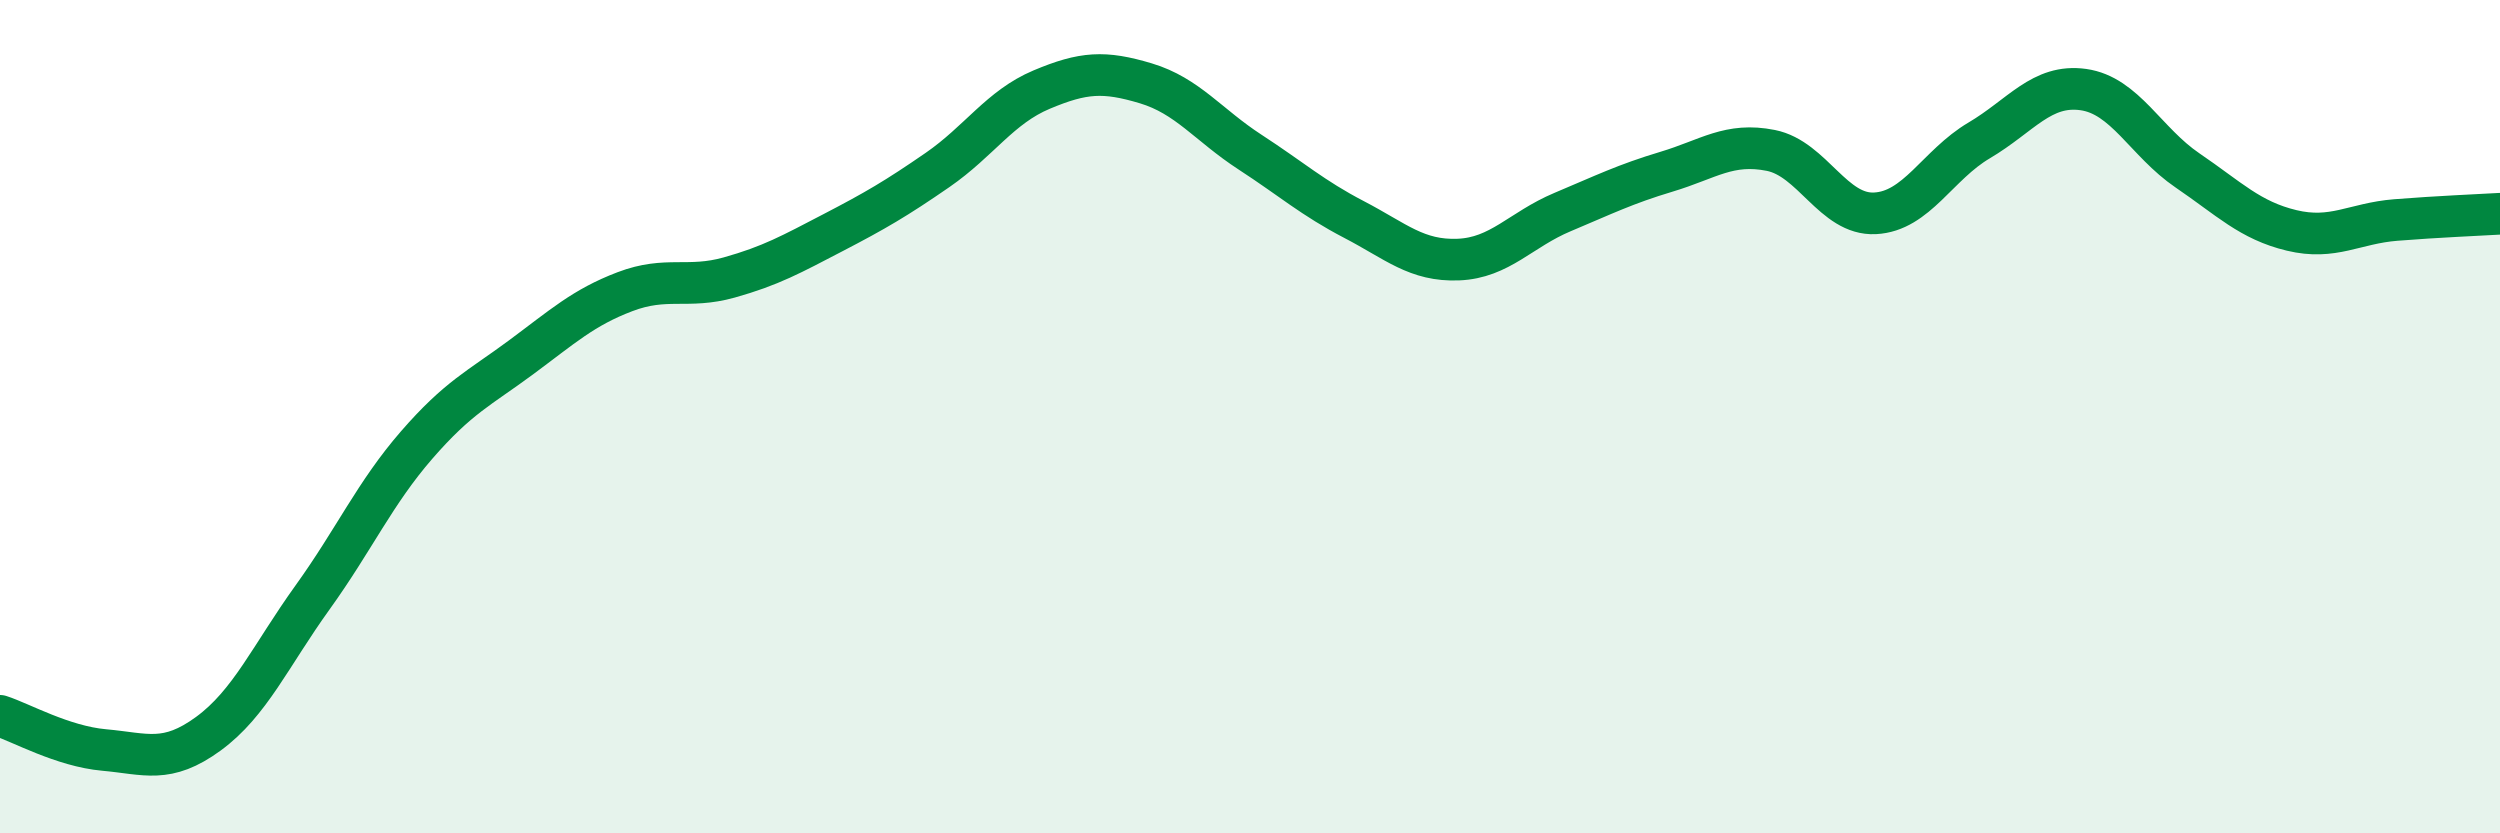
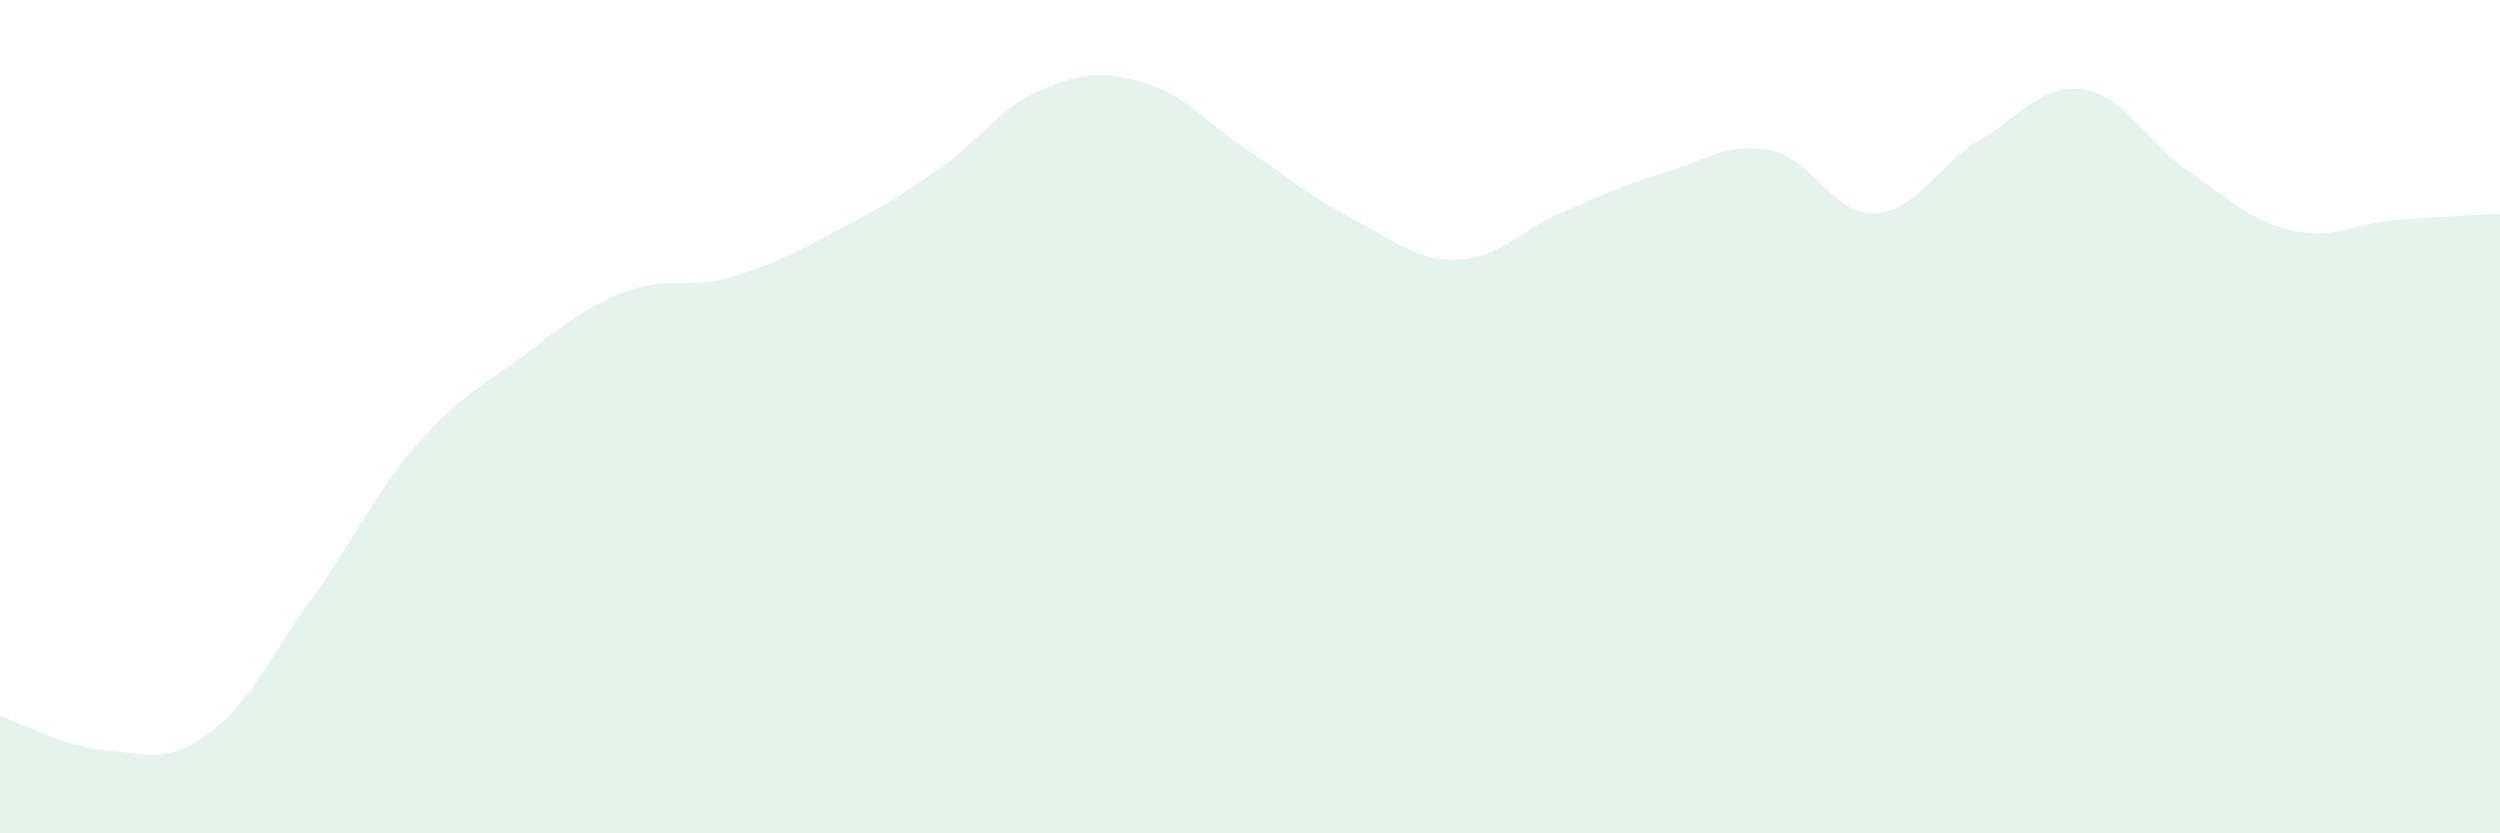
<svg xmlns="http://www.w3.org/2000/svg" width="60" height="20" viewBox="0 0 60 20">
-   <path d="M 0,17.18 C 0.5,17.34 1.5,17.91 2.5,18 C 3.5,18.09 4,18.34 5,17.61 C 6,16.88 6.5,15.73 7.5,14.34 C 8.5,12.95 9,11.83 10,10.68 C 11,9.53 11.5,9.32 12.5,8.58 C 13.5,7.84 14,7.38 15,7 C 16,6.62 16.5,6.94 17.5,6.66 C 18.5,6.38 19,6.1 20,5.58 C 21,5.06 21.5,4.77 22.5,4.08 C 23.5,3.39 24,2.57 25,2.15 C 26,1.73 26.5,1.7 27.5,2 C 28.5,2.3 29,3 30,3.65 C 31,4.3 31.5,4.75 32.5,5.27 C 33.5,5.79 34,6.27 35,6.23 C 36,6.19 36.5,5.51 37.5,5.09 C 38.5,4.67 39,4.42 40,4.12 C 41,3.82 41.5,3.41 42.5,3.61 C 43.5,3.81 44,5.17 45,5.12 C 46,5.07 46.5,3.96 47.5,3.37 C 48.5,2.78 49,2.01 50,2.15 C 51,2.29 51.5,3.41 52.5,4.09 C 53.5,4.77 54,5.29 55,5.53 C 56,5.77 56.5,5.36 57.5,5.28 C 58.5,5.2 59.5,5.16 60,5.13L60 20L0 20Z" fill="#008740" opacity="0.1" stroke-linecap="round" stroke-linejoin="round" />
-   <path d="M 0,17.18 C 0.5,17.34 1.5,17.91 2.5,18 C 3.5,18.09 4,18.34 5,17.61 C 6,16.88 6.5,15.73 7.5,14.34 C 8.5,12.95 9,11.83 10,10.68 C 11,9.53 11.5,9.32 12.5,8.58 C 13.5,7.84 14,7.38 15,7 C 16,6.62 16.5,6.94 17.5,6.66 C 18.5,6.38 19,6.1 20,5.58 C 21,5.06 21.5,4.77 22.5,4.08 C 23.5,3.39 24,2.57 25,2.15 C 26,1.73 26.5,1.7 27.5,2 C 28.5,2.3 29,3 30,3.65 C 31,4.3 31.5,4.75 32.5,5.27 C 33.5,5.79 34,6.27 35,6.23 C 36,6.19 36.5,5.51 37.5,5.09 C 38.5,4.67 39,4.42 40,4.12 C 41,3.82 41.5,3.41 42.5,3.61 C 43.5,3.81 44,5.17 45,5.12 C 46,5.07 46.5,3.96 47.5,3.37 C 48.5,2.78 49,2.01 50,2.15 C 51,2.29 51.5,3.41 52.5,4.09 C 53.5,4.77 54,5.29 55,5.53 C 56,5.77 56.5,5.36 57.5,5.28 C 58.5,5.2 59.5,5.16 60,5.13" stroke="#008740" stroke-width="1" fill="none" stroke-linecap="round" stroke-linejoin="round" />
+   <path d="M 0,17.18 C 0.5,17.34 1.5,17.91 2.5,18 C 3.5,18.09 4,18.34 5,17.61 C 6,16.88 6.5,15.73 7.5,14.34 C 8.5,12.95 9,11.83 10,10.68 C 11,9.53 11.5,9.32 12.5,8.58 C 13.5,7.84 14,7.38 15,7 C 16,6.62 16.5,6.94 17.5,6.66 C 18.5,6.38 19,6.1 20,5.58 C 21,5.06 21.5,4.77 22.5,4.08 C 23.5,3.39 24,2.57 25,2.15 C 26,1.73 26.5,1.7 27.5,2 C 28.5,2.3 29,3 30,3.65 C 31,4.3 31.5,4.75 32.5,5.27 C 33.5,5.79 34,6.27 35,6.23 C 36,6.19 36.5,5.51 37.5,5.09 C 38.5,4.67 39,4.42 40,4.12 C 41,3.82 41.5,3.41 42.5,3.61 C 43.5,3.81 44,5.17 45,5.12 C 46,5.07 46.5,3.96 47.5,3.37 C 48.5,2.78 49,2.01 50,2.15 C 51,2.29 51.5,3.41 52.5,4.09 C 53.5,4.77 54,5.29 55,5.53 C 56,5.77 56.5,5.36 57.5,5.28 C 58.5,5.2 59.5,5.16 60,5.13L60 20L0 20" fill="#008740" opacity="0.1" stroke-linecap="round" stroke-linejoin="round" />
</svg>